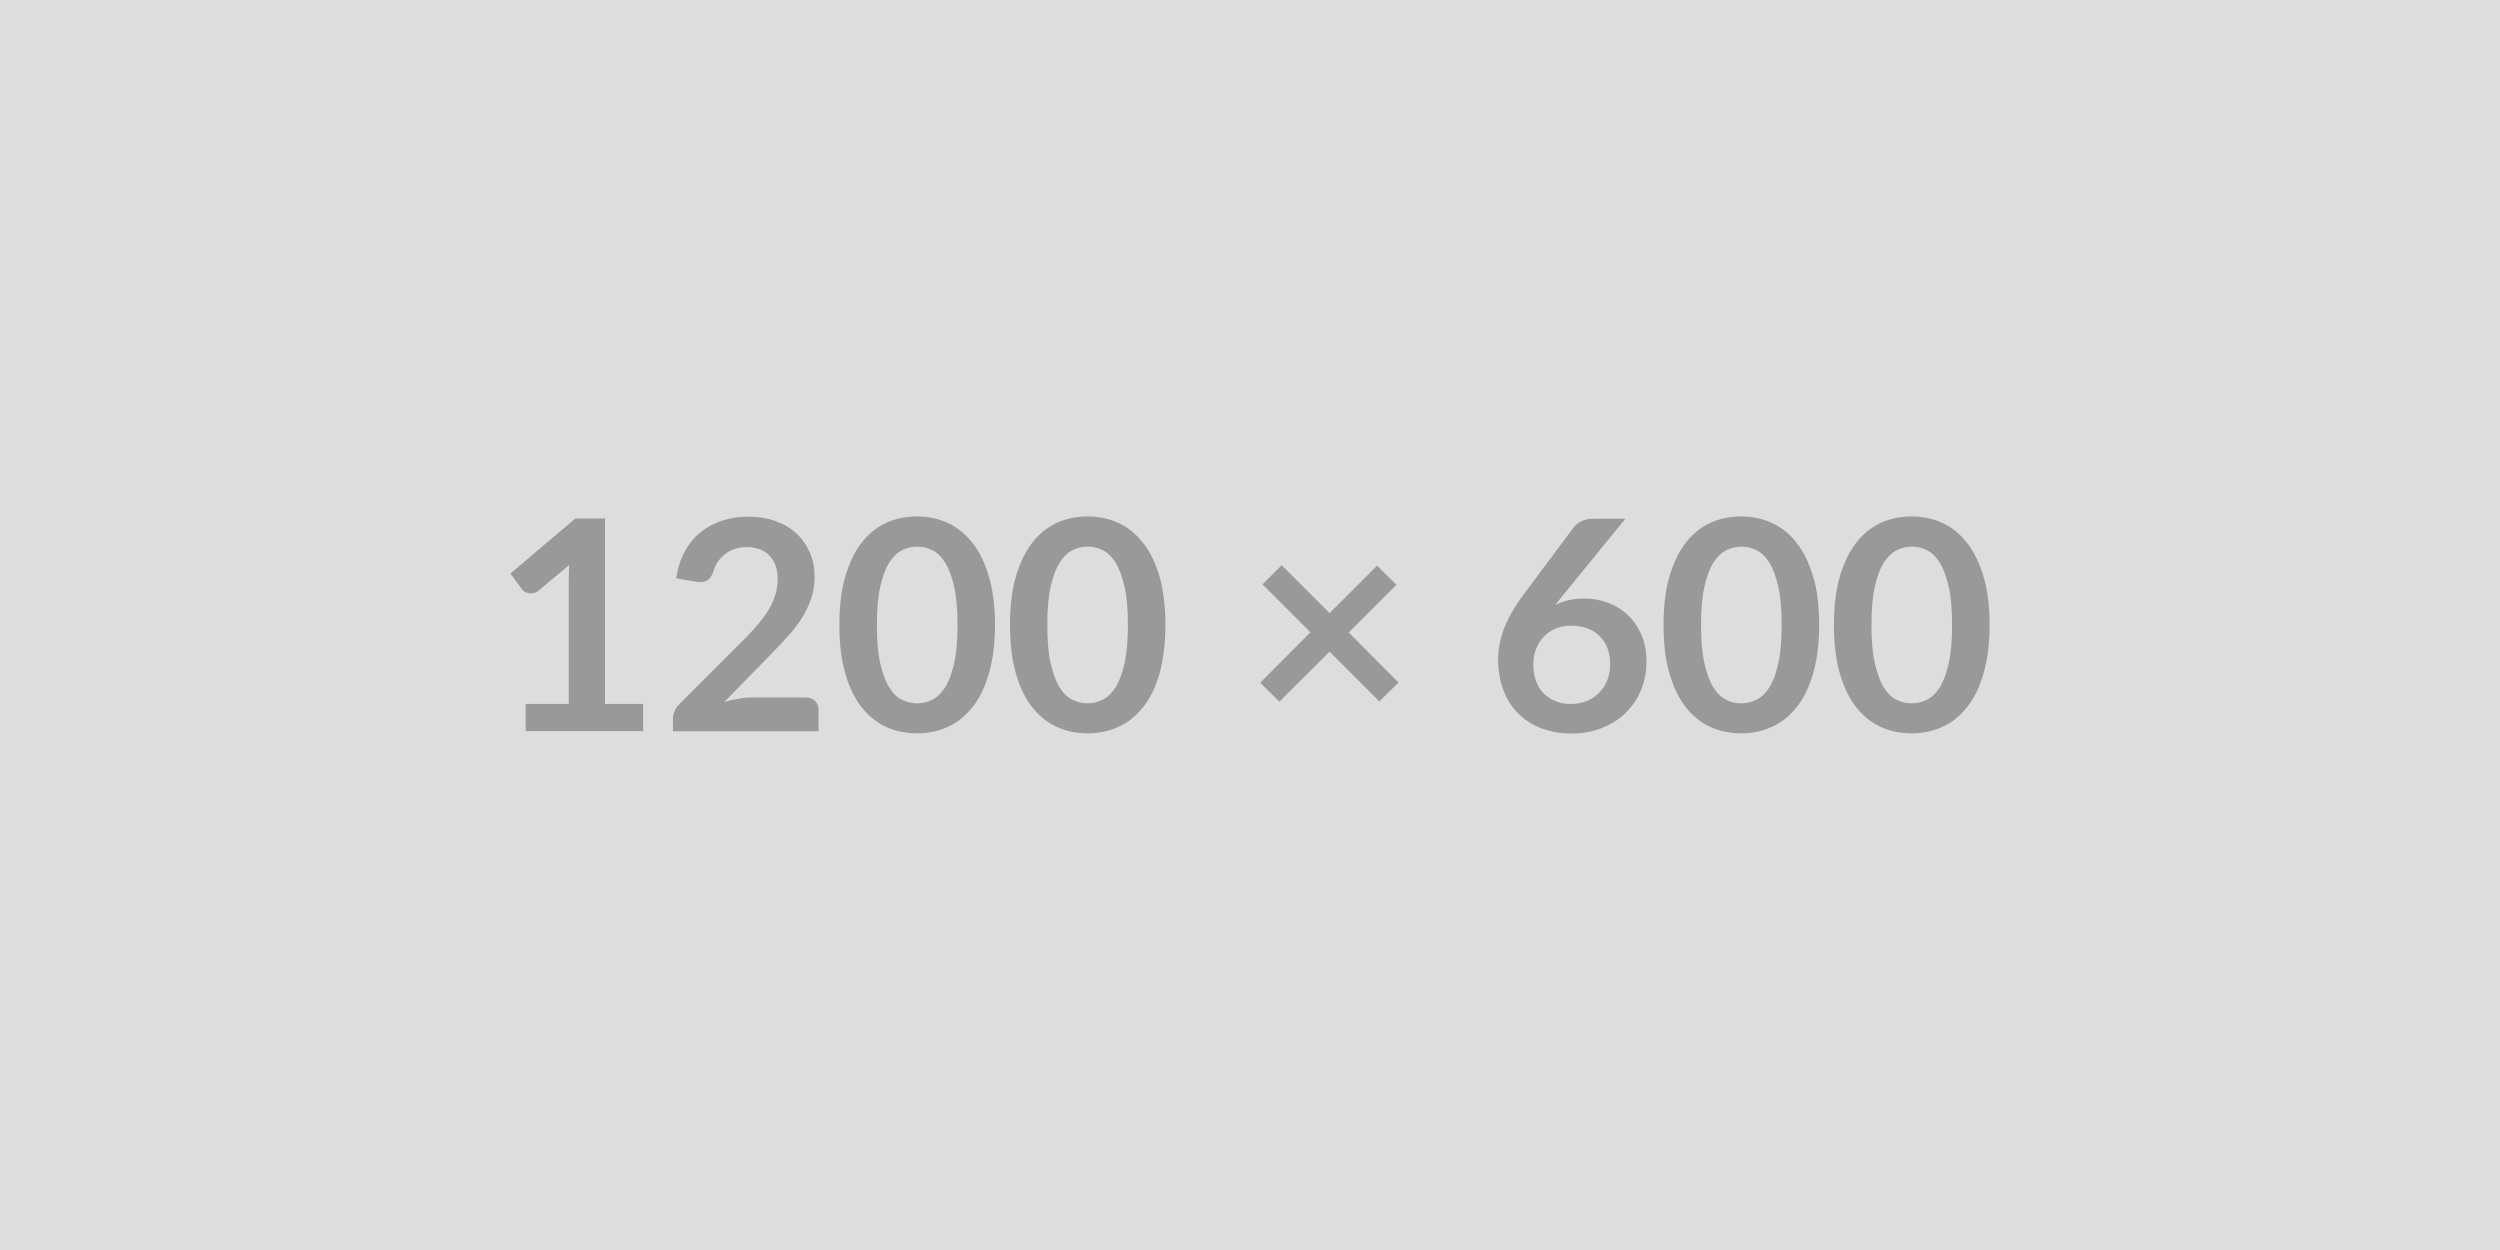
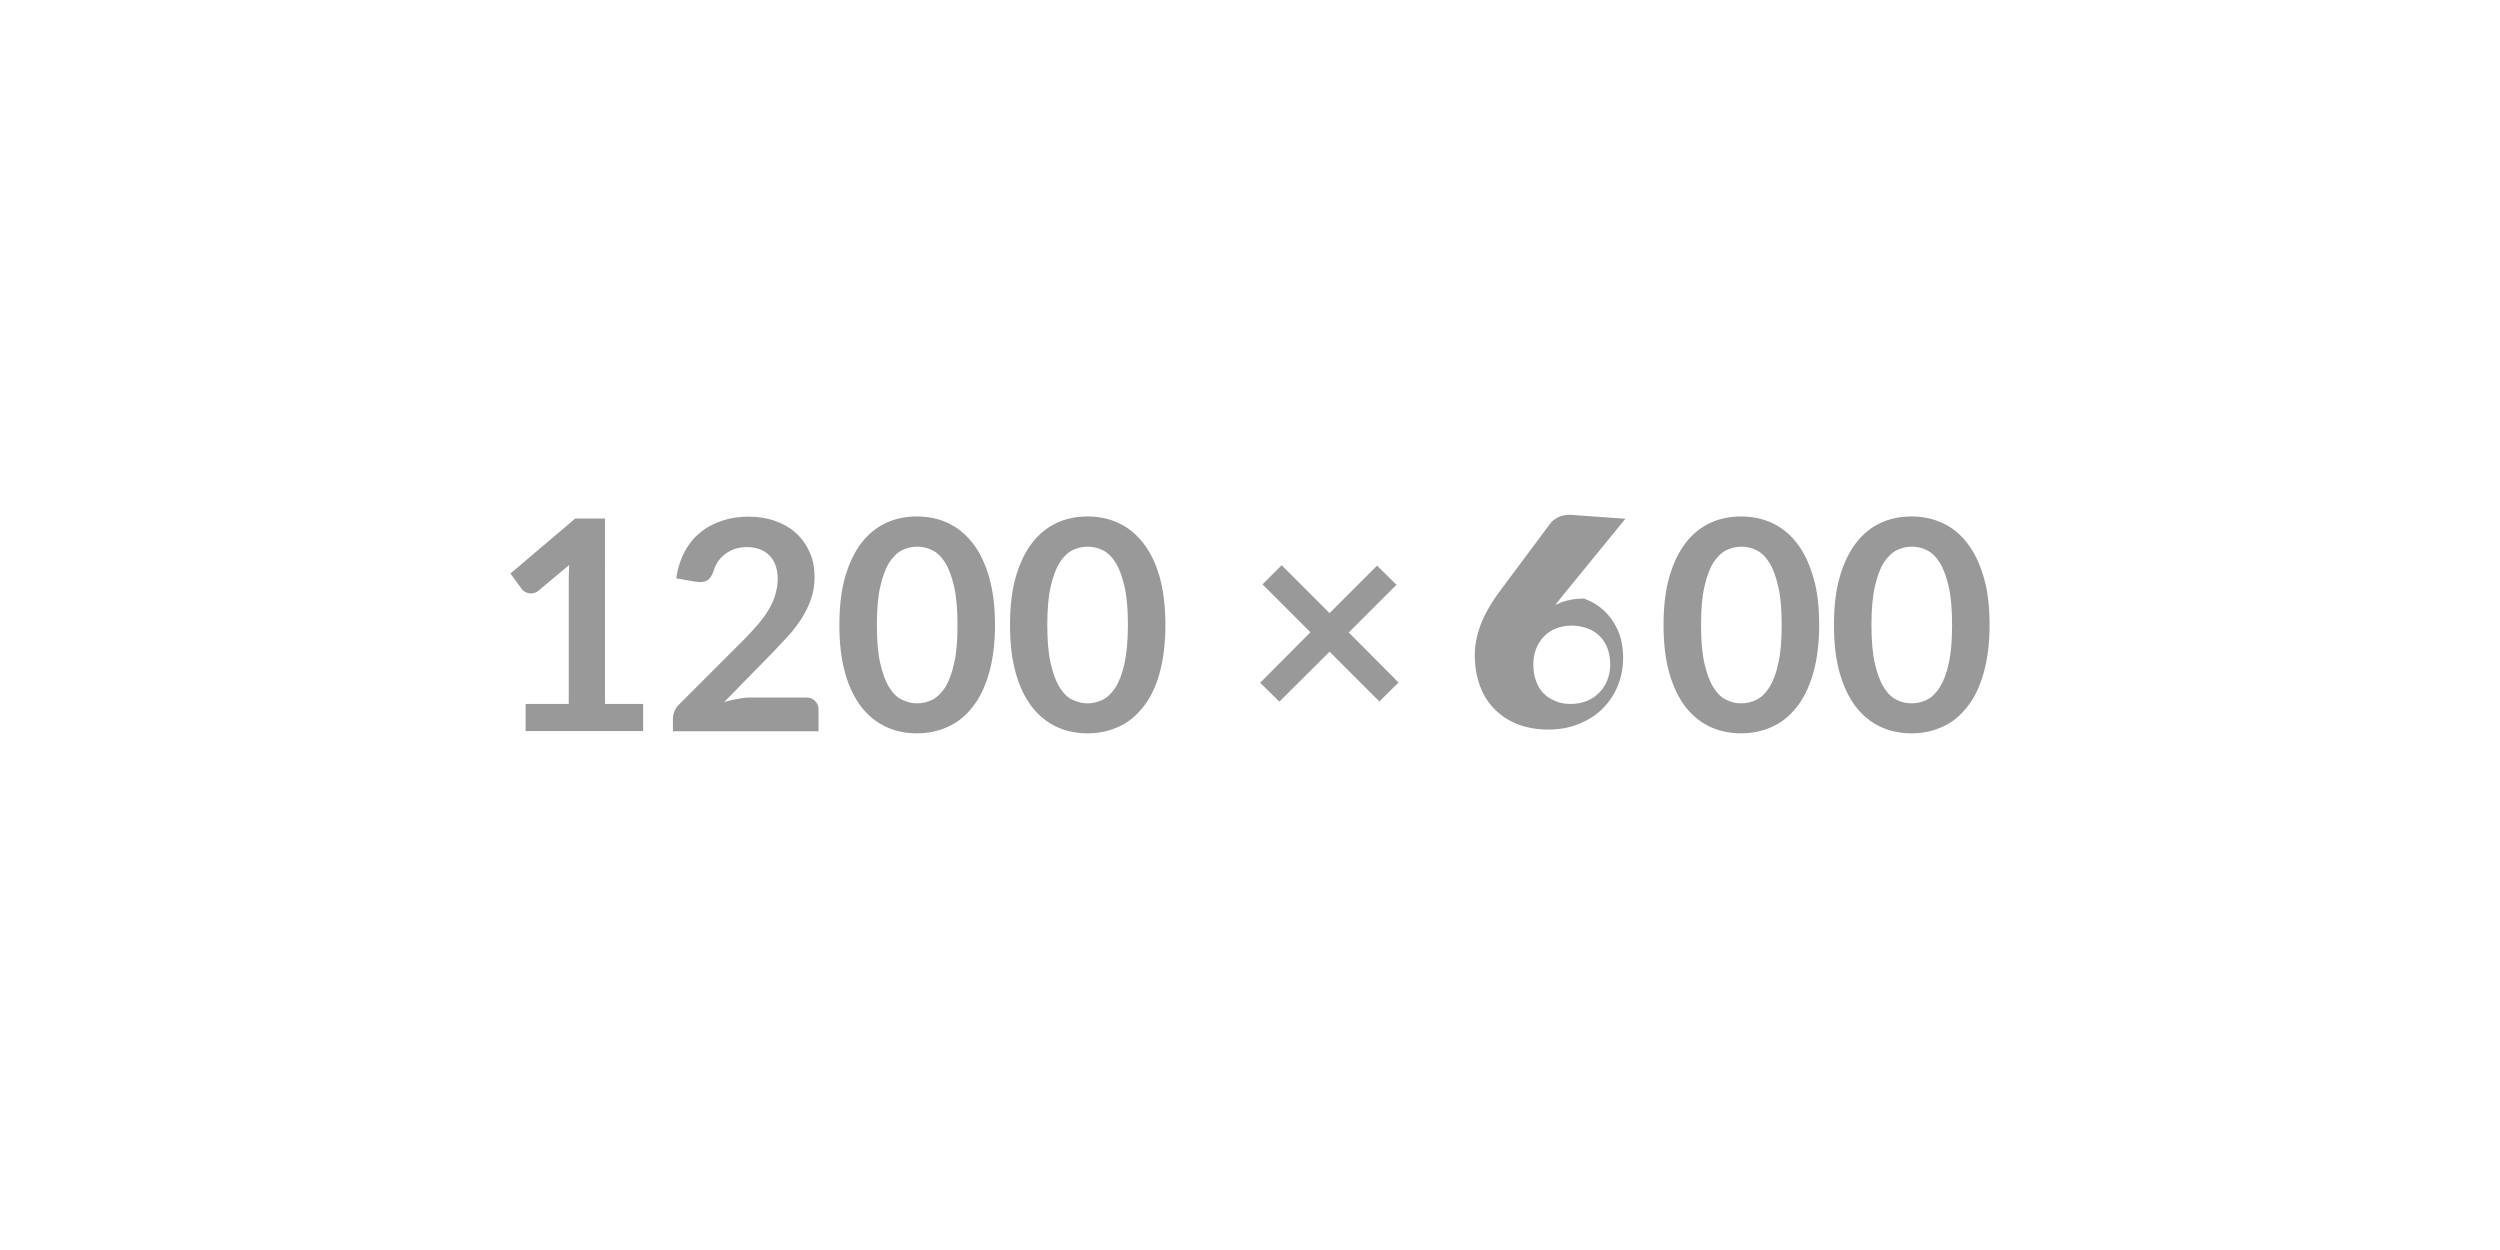
<svg xmlns="http://www.w3.org/2000/svg" version="1.1" id="Layer_1" x="0px" y="0px" viewBox="0 0 1200 600" style="enable-background:new 0 0 1200 600;" xml:space="preserve">
  <style type="text/css">
	.st0{fill:#DDDDDD;}
	.st1{fill:#999999;}
</style>
-   <rect class="st0" width="1200" height="600" />
-   <path class="st1" d="M290.4,337.9h18.3v13h-56.4v-13H273v-59.4c0-2.4,0.1-4.8,0.2-7.3l-14.7,12.3c-0.8,0.7-1.7,1.1-2.5,1.2  c-0.8,0.2-1.6,0.2-2.3,0c-0.7-0.1-1.4-0.4-1.9-0.7c-0.6-0.4-1-0.7-1.3-1.2l-5.5-7.5l31.1-26.4h14.3L290.4,337.9L290.4,337.9z   M360.5,334.8h26.2c1.9,0,3.4,0.5,4.5,1.6c1.1,1.1,1.7,2.5,1.7,4.2V351h-69.9v-5.8c0-1.2,0.2-2.4,0.7-3.7c0.5-1.3,1.3-2.5,2.4-3.5  l31-31c2.6-2.6,4.9-5.2,6.9-7.5c2-2.4,3.8-4.8,5.1-7.1c1.4-2.3,2.4-4.7,3.1-7.1s1.1-5,1.1-7.6c0-2.4-0.4-4.6-1.1-6.5  c-0.7-1.9-1.7-3.4-3-4.7c-1.3-1.3-2.8-2.2-4.6-2.9c-1.8-0.6-3.8-1-6.1-1c-2.1,0-4,0.3-5.8,0.9c-1.8,0.6-3.3,1.4-4.7,2.5  c-1.4,1.1-2.5,2.3-3.5,3.7c-0.9,1.4-1.6,3-2.1,4.7c-0.8,2.2-1.8,3.6-3.1,4.3c-1.3,0.7-3.1,0.9-5.5,0.5l-9.2-1.6  c0.7-4.9,2.1-9.2,4.1-12.9c2-3.7,4.5-6.8,7.6-9.2c3-2.5,6.5-4.3,10.4-5.6s8.1-1.9,12.6-1.9c4.7,0,9,0.7,12.9,2.1  c3.9,1.4,7.2,3.3,10,5.9c2.8,2.5,4.9,5.6,6.5,9.2c1.6,3.6,2.3,7.5,2.3,11.9c0,3.8-0.6,7.2-1.7,10.4c-1.1,3.2-2.6,6.2-4.4,9.2  c-1.9,2.9-4,5.7-6.5,8.5c-2.5,2.7-5.1,5.5-7.8,8.3l-23,23.5c2.2-0.7,4.4-1.2,6.6-1.5C356.5,334.9,358.6,334.8,360.5,334.8  L360.5,334.8z M477.6,300c0,8.9-1,16.6-2.9,23.2c-1.9,6.6-4.5,12-7.9,16.2c-3.4,4.3-7.3,7.5-11.9,9.5c-4.6,2.1-9.5,3.1-14.8,3.1  c-5.3,0-10.2-1-14.8-3.1c-4.5-2.1-8.5-5.3-11.8-9.5c-3.3-4.3-6-9.7-7.8-16.2c-1.9-6.6-2.8-14.3-2.8-23.2c0-8.9,0.9-16.7,2.8-23.2  c1.9-6.5,4.5-11.9,7.8-16.2c3.3-4.3,7.3-7.5,11.8-9.6c4.5-2.1,9.5-3.1,14.8-3.1c5.3,0,10.3,1,14.8,3.1c4.6,2.1,8.5,5.3,11.9,9.6  c3.4,4.3,6,9.7,7.9,16.2C476.6,283.3,477.6,291.1,477.6,300z M459.6,300c0-7.4-0.5-13.5-1.6-18.3c-1.1-4.8-2.5-8.7-4.3-11.6  c-1.8-2.9-3.9-4.9-6.2-6c-2.4-1.2-4.8-1.7-7.3-1.7c-2.5,0-4.9,0.6-7.2,1.7s-4.4,3.2-6.2,6c-1.8,2.9-3.2,6.7-4.3,11.6  c-1.1,4.8-1.6,11-1.6,18.3c0,7.4,0.5,13.5,1.6,18.3c1.1,4.8,2.5,8.7,4.3,11.6c1.8,2.9,3.8,4.9,6.2,6s4.7,1.7,7.2,1.7  c2.5,0,5-0.6,7.3-1.7c2.3-1.2,4.4-3.2,6.2-6c1.8-2.9,3.2-6.7,4.3-11.6C459.1,313.5,459.6,307.4,459.6,300z M559.4,300  c0,8.9-1,16.6-2.8,23.2c-1.9,6.6-4.5,12-7.9,16.2c-3.4,4.3-7.3,7.5-11.9,9.5c-4.6,2.1-9.5,3.1-14.8,3.1c-5.3,0-10.2-1-14.8-3.1  c-4.5-2.1-8.5-5.3-11.8-9.5c-3.3-4.3-6-9.7-7.8-16.2c-1.9-6.6-2.8-14.3-2.8-23.2c0-8.9,0.9-16.7,2.8-23.2c1.9-6.5,4.5-11.9,7.8-16.2  c3.3-4.3,7.3-7.5,11.8-9.6c4.5-2.1,9.5-3.1,14.8-3.1c5.3,0,10.3,1,14.8,3.1c4.6,2.1,8.5,5.3,11.9,9.6c3.4,4.3,6,9.7,7.9,16.2  C558.4,283.3,559.4,291.1,559.4,300z M541.4,300c0-7.4-0.5-13.5-1.6-18.3c-1.1-4.8-2.5-8.7-4.3-11.6c-1.8-2.9-3.9-4.9-6.2-6  c-2.4-1.2-4.8-1.7-7.3-1.7c-2.5,0-4.9,0.6-7.2,1.7s-4.4,3.2-6.2,6c-1.8,2.9-3.2,6.7-4.3,11.6c-1.1,4.8-1.6,11-1.6,18.3  c0,7.4,0.5,13.5,1.6,18.3c1.1,4.8,2.5,8.7,4.3,11.6c1.8,2.9,3.8,4.9,6.2,6s4.7,1.7,7.2,1.7c2.5,0,5-0.6,7.3-1.7  c2.3-1.2,4.4-3.2,6.2-6c1.8-2.9,3.2-6.7,4.3-11.6C540.8,313.5,541.4,307.4,541.4,300z M671.3,327.6l-9.2,9.1l-23.9-23.9l-24.1,24  l-9.2-9.1l24.1-24.2l-23-23l9.2-9.2l23,23l22.8-22.8l9.3,9.2l-22.9,22.9L671.3,327.6L671.3,327.6z M780.2,249L750,286l-3.5,4.4  c2-1,4.1-1.8,6.4-2.3s4.7-0.8,7.4-0.8c3.9,0,7.6,0.6,11.2,1.9c3.6,1.3,6.9,3.2,9.6,5.8c2.8,2.6,5,5.7,6.7,9.5  c1.7,3.8,2.5,8.2,2.5,13.3c0,4.8-0.9,9.2-2.6,13.4c-1.7,4.2-4.2,7.8-7.3,10.9c-3.1,3.1-6.9,5.5-11.4,7.3c-4.4,1.8-9.3,2.7-14.7,2.7  c-5.4,0-10.3-0.9-14.7-2.6s-8-4.2-11.1-7.3c-3.1-3.1-5.4-6.9-7-11.3s-2.4-9.3-2.4-14.6c0-4.8,1-9.7,2.9-14.8c2-5,5-10.3,9.1-15.8  l24.3-32.6c0.8-1.1,2.1-2.1,3.7-2.9c1.6-0.8,3.5-1.2,5.6-1.2L780.2,249L780.2,249z M753.9,337.9c2.8,0,5.3-0.5,7.7-1.4  c2.3-0.9,4.3-2.3,6-4c1.7-1.7,3-3.7,3.9-6s1.4-4.8,1.4-7.4c0-2.9-0.4-5.5-1.3-7.9s-2.2-4.3-3.8-5.9c-1.6-1.6-3.6-2.9-5.9-3.7  c-2.3-0.8-4.8-1.3-7.6-1.3s-5.3,0.5-7.5,1.4c-2.3,0.9-4.2,2.2-5.8,3.9c-1.6,1.7-2.8,3.6-3.7,5.9c-0.9,2.3-1.3,4.7-1.3,7.4  c0,2.8,0.4,5.4,1.2,7.7c0.8,2.3,1.9,4.3,3.5,6c1.5,1.6,3.4,2.9,5.7,3.8C748.4,337.4,751,337.9,753.9,337.9L753.9,337.9z M873.2,300  c0,8.9-1,16.6-2.9,23.2c-1.9,6.6-4.5,12-7.9,16.2c-3.4,4.3-7.3,7.5-11.9,9.5c-4.6,2.1-9.5,3.1-14.8,3.1c-5.3,0-10.2-1-14.8-3.1  c-4.5-2.1-8.5-5.3-11.8-9.5c-3.3-4.3-5.9-9.7-7.8-16.2c-1.9-6.6-2.8-14.3-2.8-23.2c0-8.9,0.9-16.7,2.8-23.2  c1.9-6.5,4.5-11.9,7.8-16.2c3.3-4.3,7.3-7.5,11.8-9.6c4.5-2.1,9.5-3.1,14.8-3.1c5.3,0,10.3,1,14.8,3.1c4.6,2.1,8.6,5.3,11.9,9.6  c3.4,4.3,6,9.7,7.9,16.2C872.3,283.3,873.2,291.1,873.2,300z M855.2,300c0-7.4-0.5-13.5-1.6-18.3c-1.1-4.8-2.5-8.7-4.3-11.6  c-1.8-2.9-3.9-4.9-6.2-6c-2.3-1.2-4.8-1.7-7.3-1.7c-2.5,0-4.9,0.6-7.2,1.7c-2.3,1.2-4.4,3.2-6.2,6c-1.8,2.9-3.2,6.7-4.3,11.6  c-1.1,4.8-1.6,11-1.6,18.3c0,7.4,0.5,13.5,1.6,18.3c1.1,4.8,2.5,8.7,4.3,11.6c1.8,2.9,3.8,4.9,6.2,6c2.3,1.2,4.7,1.7,7.2,1.7  c2.5,0,5-0.6,7.3-1.7c2.4-1.2,4.4-3.2,6.2-6c1.8-2.9,3.3-6.7,4.3-11.6C854.7,313.5,855.2,307.4,855.2,300z M955,300  c0,8.9-1,16.6-2.9,23.2c-1.9,6.6-4.5,12-7.9,16.2c-3.4,4.3-7.3,7.5-11.9,9.5c-4.6,2.1-9.5,3.1-14.8,3.1c-5.3,0-10.2-1-14.8-3.1  c-4.5-2.1-8.5-5.3-11.8-9.5c-3.3-4.3-5.9-9.7-7.8-16.2c-1.9-6.6-2.8-14.3-2.8-23.2c0-8.9,0.9-16.7,2.8-23.2  c1.9-6.5,4.5-11.9,7.8-16.2c3.3-4.3,7.3-7.5,11.8-9.6c4.5-2.1,9.5-3.1,14.8-3.1c5.3,0,10.3,1,14.8,3.1c4.6,2.1,8.6,5.3,11.9,9.6  c3.4,4.3,6,9.7,7.9,16.2C954.1,283.3,955,291.1,955,300z M937,300c0-7.4-0.5-13.5-1.6-18.3c-1.1-4.8-2.5-8.7-4.3-11.6  c-1.8-2.9-3.9-4.9-6.2-6c-2.3-1.2-4.8-1.7-7.3-1.7c-2.5,0-4.9,0.6-7.2,1.7c-2.3,1.2-4.4,3.2-6.2,6c-1.8,2.9-3.2,6.7-4.3,11.6  c-1.1,4.8-1.6,11-1.6,18.3c0,7.4,0.5,13.5,1.6,18.3c1.1,4.8,2.5,8.7,4.3,11.6c1.8,2.9,3.8,4.9,6.2,6c2.3,1.2,4.7,1.7,7.2,1.7  c2.5,0,5-0.6,7.3-1.7c2.4-1.2,4.4-3.2,6.2-6c1.8-2.9,3.3-6.7,4.3-11.6C936.5,313.5,937,307.4,937,300z" />
+   <path class="st1" d="M290.4,337.9h18.3v13h-56.4v-13H273v-59.4c0-2.4,0.1-4.8,0.2-7.3l-14.7,12.3c-0.8,0.7-1.7,1.1-2.5,1.2  c-0.8,0.2-1.6,0.2-2.3,0c-0.7-0.1-1.4-0.4-1.9-0.7c-0.6-0.4-1-0.7-1.3-1.2l-5.5-7.5l31.1-26.4h14.3L290.4,337.9L290.4,337.9z   M360.5,334.8h26.2c1.9,0,3.4,0.5,4.5,1.6c1.1,1.1,1.7,2.5,1.7,4.2V351h-69.9v-5.8c0-1.2,0.2-2.4,0.7-3.7c0.5-1.3,1.3-2.5,2.4-3.5  l31-31c2.6-2.6,4.9-5.2,6.9-7.5c2-2.4,3.8-4.8,5.1-7.1c1.4-2.3,2.4-4.7,3.1-7.1s1.1-5,1.1-7.6c0-2.4-0.4-4.6-1.1-6.5  c-0.7-1.9-1.7-3.4-3-4.7c-1.3-1.3-2.8-2.2-4.6-2.9c-1.8-0.6-3.8-1-6.1-1c-2.1,0-4,0.3-5.8,0.9c-1.8,0.6-3.3,1.4-4.7,2.5  c-1.4,1.1-2.5,2.3-3.5,3.7c-0.9,1.4-1.6,3-2.1,4.7c-0.8,2.2-1.8,3.6-3.1,4.3c-1.3,0.7-3.1,0.9-5.5,0.5l-9.2-1.6  c0.7-4.9,2.1-9.2,4.1-12.9c2-3.7,4.5-6.8,7.6-9.2c3-2.5,6.5-4.3,10.4-5.6s8.1-1.9,12.6-1.9c4.7,0,9,0.7,12.9,2.1  c3.9,1.4,7.2,3.3,10,5.9c2.8,2.5,4.9,5.6,6.5,9.2c1.6,3.6,2.3,7.5,2.3,11.9c0,3.8-0.6,7.2-1.7,10.4c-1.1,3.2-2.6,6.2-4.4,9.2  c-1.9,2.9-4,5.7-6.5,8.5c-2.5,2.7-5.1,5.5-7.8,8.3l-23,23.5c2.2-0.7,4.4-1.2,6.6-1.5C356.5,334.9,358.6,334.8,360.5,334.8  L360.5,334.8z M477.6,300c0,8.9-1,16.6-2.9,23.2c-1.9,6.6-4.5,12-7.9,16.2c-3.4,4.3-7.3,7.5-11.9,9.5c-4.6,2.1-9.5,3.1-14.8,3.1  c-5.3,0-10.2-1-14.8-3.1c-4.5-2.1-8.5-5.3-11.8-9.5c-3.3-4.3-6-9.7-7.8-16.2c-1.9-6.6-2.8-14.3-2.8-23.2c0-8.9,0.9-16.7,2.8-23.2  c1.9-6.5,4.5-11.9,7.8-16.2c3.3-4.3,7.3-7.5,11.8-9.6c4.5-2.1,9.5-3.1,14.8-3.1c5.3,0,10.3,1,14.8,3.1c4.6,2.1,8.5,5.3,11.9,9.6  c3.4,4.3,6,9.7,7.9,16.2C476.6,283.3,477.6,291.1,477.6,300z M459.6,300c0-7.4-0.5-13.5-1.6-18.3c-1.1-4.8-2.5-8.7-4.3-11.6  c-1.8-2.9-3.9-4.9-6.2-6c-2.4-1.2-4.8-1.7-7.3-1.7c-2.5,0-4.9,0.6-7.2,1.7s-4.4,3.2-6.2,6c-1.8,2.9-3.2,6.7-4.3,11.6  c-1.1,4.8-1.6,11-1.6,18.3c0,7.4,0.5,13.5,1.6,18.3c1.1,4.8,2.5,8.7,4.3,11.6c1.8,2.9,3.8,4.9,6.2,6s4.7,1.7,7.2,1.7  c2.5,0,5-0.6,7.3-1.7c2.3-1.2,4.4-3.2,6.2-6c1.8-2.9,3.2-6.7,4.3-11.6C459.1,313.5,459.6,307.4,459.6,300z M559.4,300  c0,8.9-1,16.6-2.8,23.2c-1.9,6.6-4.5,12-7.9,16.2c-3.4,4.3-7.3,7.5-11.9,9.5c-4.6,2.1-9.5,3.1-14.8,3.1c-5.3,0-10.2-1-14.8-3.1  c-4.5-2.1-8.5-5.3-11.8-9.5c-3.3-4.3-6-9.7-7.8-16.2c-1.9-6.6-2.8-14.3-2.8-23.2c0-8.9,0.9-16.7,2.8-23.2c1.9-6.5,4.5-11.9,7.8-16.2  c3.3-4.3,7.3-7.5,11.8-9.6c4.5-2.1,9.5-3.1,14.8-3.1c5.3,0,10.3,1,14.8,3.1c4.6,2.1,8.5,5.3,11.9,9.6c3.4,4.3,6,9.7,7.9,16.2  C558.4,283.3,559.4,291.1,559.4,300z M541.4,300c0-7.4-0.5-13.5-1.6-18.3c-1.1-4.8-2.5-8.7-4.3-11.6c-1.8-2.9-3.9-4.9-6.2-6  c-2.4-1.2-4.8-1.7-7.3-1.7c-2.5,0-4.9,0.6-7.2,1.7s-4.4,3.2-6.2,6c-1.8,2.9-3.2,6.7-4.3,11.6c-1.1,4.8-1.6,11-1.6,18.3  c0,7.4,0.5,13.5,1.6,18.3c1.1,4.8,2.5,8.7,4.3,11.6c1.8,2.9,3.8,4.9,6.2,6s4.7,1.7,7.2,1.7c2.5,0,5-0.6,7.3-1.7  c2.3-1.2,4.4-3.2,6.2-6c1.8-2.9,3.2-6.7,4.3-11.6C540.8,313.5,541.4,307.4,541.4,300z M671.3,327.6l-9.2,9.1l-23.9-23.9l-24.1,24  l-9.2-9.1l24.1-24.2l-23-23l9.2-9.2l23,23l22.8-22.8l9.3,9.2l-22.9,22.9L671.3,327.6L671.3,327.6z M780.2,249L750,286l-3.5,4.4  c2-1,4.1-1.8,6.4-2.3s4.7-0.8,7.4-0.8c3.6,1.3,6.9,3.2,9.6,5.8c2.8,2.6,5,5.7,6.7,9.5  c1.7,3.8,2.5,8.2,2.5,13.3c0,4.8-0.9,9.2-2.6,13.4c-1.7,4.2-4.2,7.8-7.3,10.9c-3.1,3.1-6.9,5.5-11.4,7.3c-4.4,1.8-9.3,2.7-14.7,2.7  c-5.4,0-10.3-0.9-14.7-2.6s-8-4.2-11.1-7.3c-3.1-3.1-5.4-6.9-7-11.3s-2.4-9.3-2.4-14.6c0-4.8,1-9.7,2.9-14.8c2-5,5-10.3,9.1-15.8  l24.3-32.6c0.8-1.1,2.1-2.1,3.7-2.9c1.6-0.8,3.5-1.2,5.6-1.2L780.2,249L780.2,249z M753.9,337.9c2.8,0,5.3-0.5,7.7-1.4  c2.3-0.9,4.3-2.3,6-4c1.7-1.7,3-3.7,3.9-6s1.4-4.8,1.4-7.4c0-2.9-0.4-5.5-1.3-7.9s-2.2-4.3-3.8-5.9c-1.6-1.6-3.6-2.9-5.9-3.7  c-2.3-0.8-4.8-1.3-7.6-1.3s-5.3,0.5-7.5,1.4c-2.3,0.9-4.2,2.2-5.8,3.9c-1.6,1.7-2.8,3.6-3.7,5.9c-0.9,2.3-1.3,4.7-1.3,7.4  c0,2.8,0.4,5.4,1.2,7.7c0.8,2.3,1.9,4.3,3.5,6c1.5,1.6,3.4,2.9,5.7,3.8C748.4,337.4,751,337.9,753.9,337.9L753.9,337.9z M873.2,300  c0,8.9-1,16.6-2.9,23.2c-1.9,6.6-4.5,12-7.9,16.2c-3.4,4.3-7.3,7.5-11.9,9.5c-4.6,2.1-9.5,3.1-14.8,3.1c-5.3,0-10.2-1-14.8-3.1  c-4.5-2.1-8.5-5.3-11.8-9.5c-3.3-4.3-5.9-9.7-7.8-16.2c-1.9-6.6-2.8-14.3-2.8-23.2c0-8.9,0.9-16.7,2.8-23.2  c1.9-6.5,4.5-11.9,7.8-16.2c3.3-4.3,7.3-7.5,11.8-9.6c4.5-2.1,9.5-3.1,14.8-3.1c5.3,0,10.3,1,14.8,3.1c4.6,2.1,8.6,5.3,11.9,9.6  c3.4,4.3,6,9.7,7.9,16.2C872.3,283.3,873.2,291.1,873.2,300z M855.2,300c0-7.4-0.5-13.5-1.6-18.3c-1.1-4.8-2.5-8.7-4.3-11.6  c-1.8-2.9-3.9-4.9-6.2-6c-2.3-1.2-4.8-1.7-7.3-1.7c-2.5,0-4.9,0.6-7.2,1.7c-2.3,1.2-4.4,3.2-6.2,6c-1.8,2.9-3.2,6.7-4.3,11.6  c-1.1,4.8-1.6,11-1.6,18.3c0,7.4,0.5,13.5,1.6,18.3c1.1,4.8,2.5,8.7,4.3,11.6c1.8,2.9,3.8,4.9,6.2,6c2.3,1.2,4.7,1.7,7.2,1.7  c2.5,0,5-0.6,7.3-1.7c2.4-1.2,4.4-3.2,6.2-6c1.8-2.9,3.3-6.7,4.3-11.6C854.7,313.5,855.2,307.4,855.2,300z M955,300  c0,8.9-1,16.6-2.9,23.2c-1.9,6.6-4.5,12-7.9,16.2c-3.4,4.3-7.3,7.5-11.9,9.5c-4.6,2.1-9.5,3.1-14.8,3.1c-5.3,0-10.2-1-14.8-3.1  c-4.5-2.1-8.5-5.3-11.8-9.5c-3.3-4.3-5.9-9.7-7.8-16.2c-1.9-6.6-2.8-14.3-2.8-23.2c0-8.9,0.9-16.7,2.8-23.2  c1.9-6.5,4.5-11.9,7.8-16.2c3.3-4.3,7.3-7.5,11.8-9.6c4.5-2.1,9.5-3.1,14.8-3.1c5.3,0,10.3,1,14.8,3.1c4.6,2.1,8.6,5.3,11.9,9.6  c3.4,4.3,6,9.7,7.9,16.2C954.1,283.3,955,291.1,955,300z M937,300c0-7.4-0.5-13.5-1.6-18.3c-1.1-4.8-2.5-8.7-4.3-11.6  c-1.8-2.9-3.9-4.9-6.2-6c-2.3-1.2-4.8-1.7-7.3-1.7c-2.5,0-4.9,0.6-7.2,1.7c-2.3,1.2-4.4,3.2-6.2,6c-1.8,2.9-3.2,6.7-4.3,11.6  c-1.1,4.8-1.6,11-1.6,18.3c0,7.4,0.5,13.5,1.6,18.3c1.1,4.8,2.5,8.7,4.3,11.6c1.8,2.9,3.8,4.9,6.2,6c2.3,1.2,4.7,1.7,7.2,1.7  c2.5,0,5-0.6,7.3-1.7c2.4-1.2,4.4-3.2,6.2-6c1.8-2.9,3.3-6.7,4.3-11.6C936.5,313.5,937,307.4,937,300z" />
</svg>